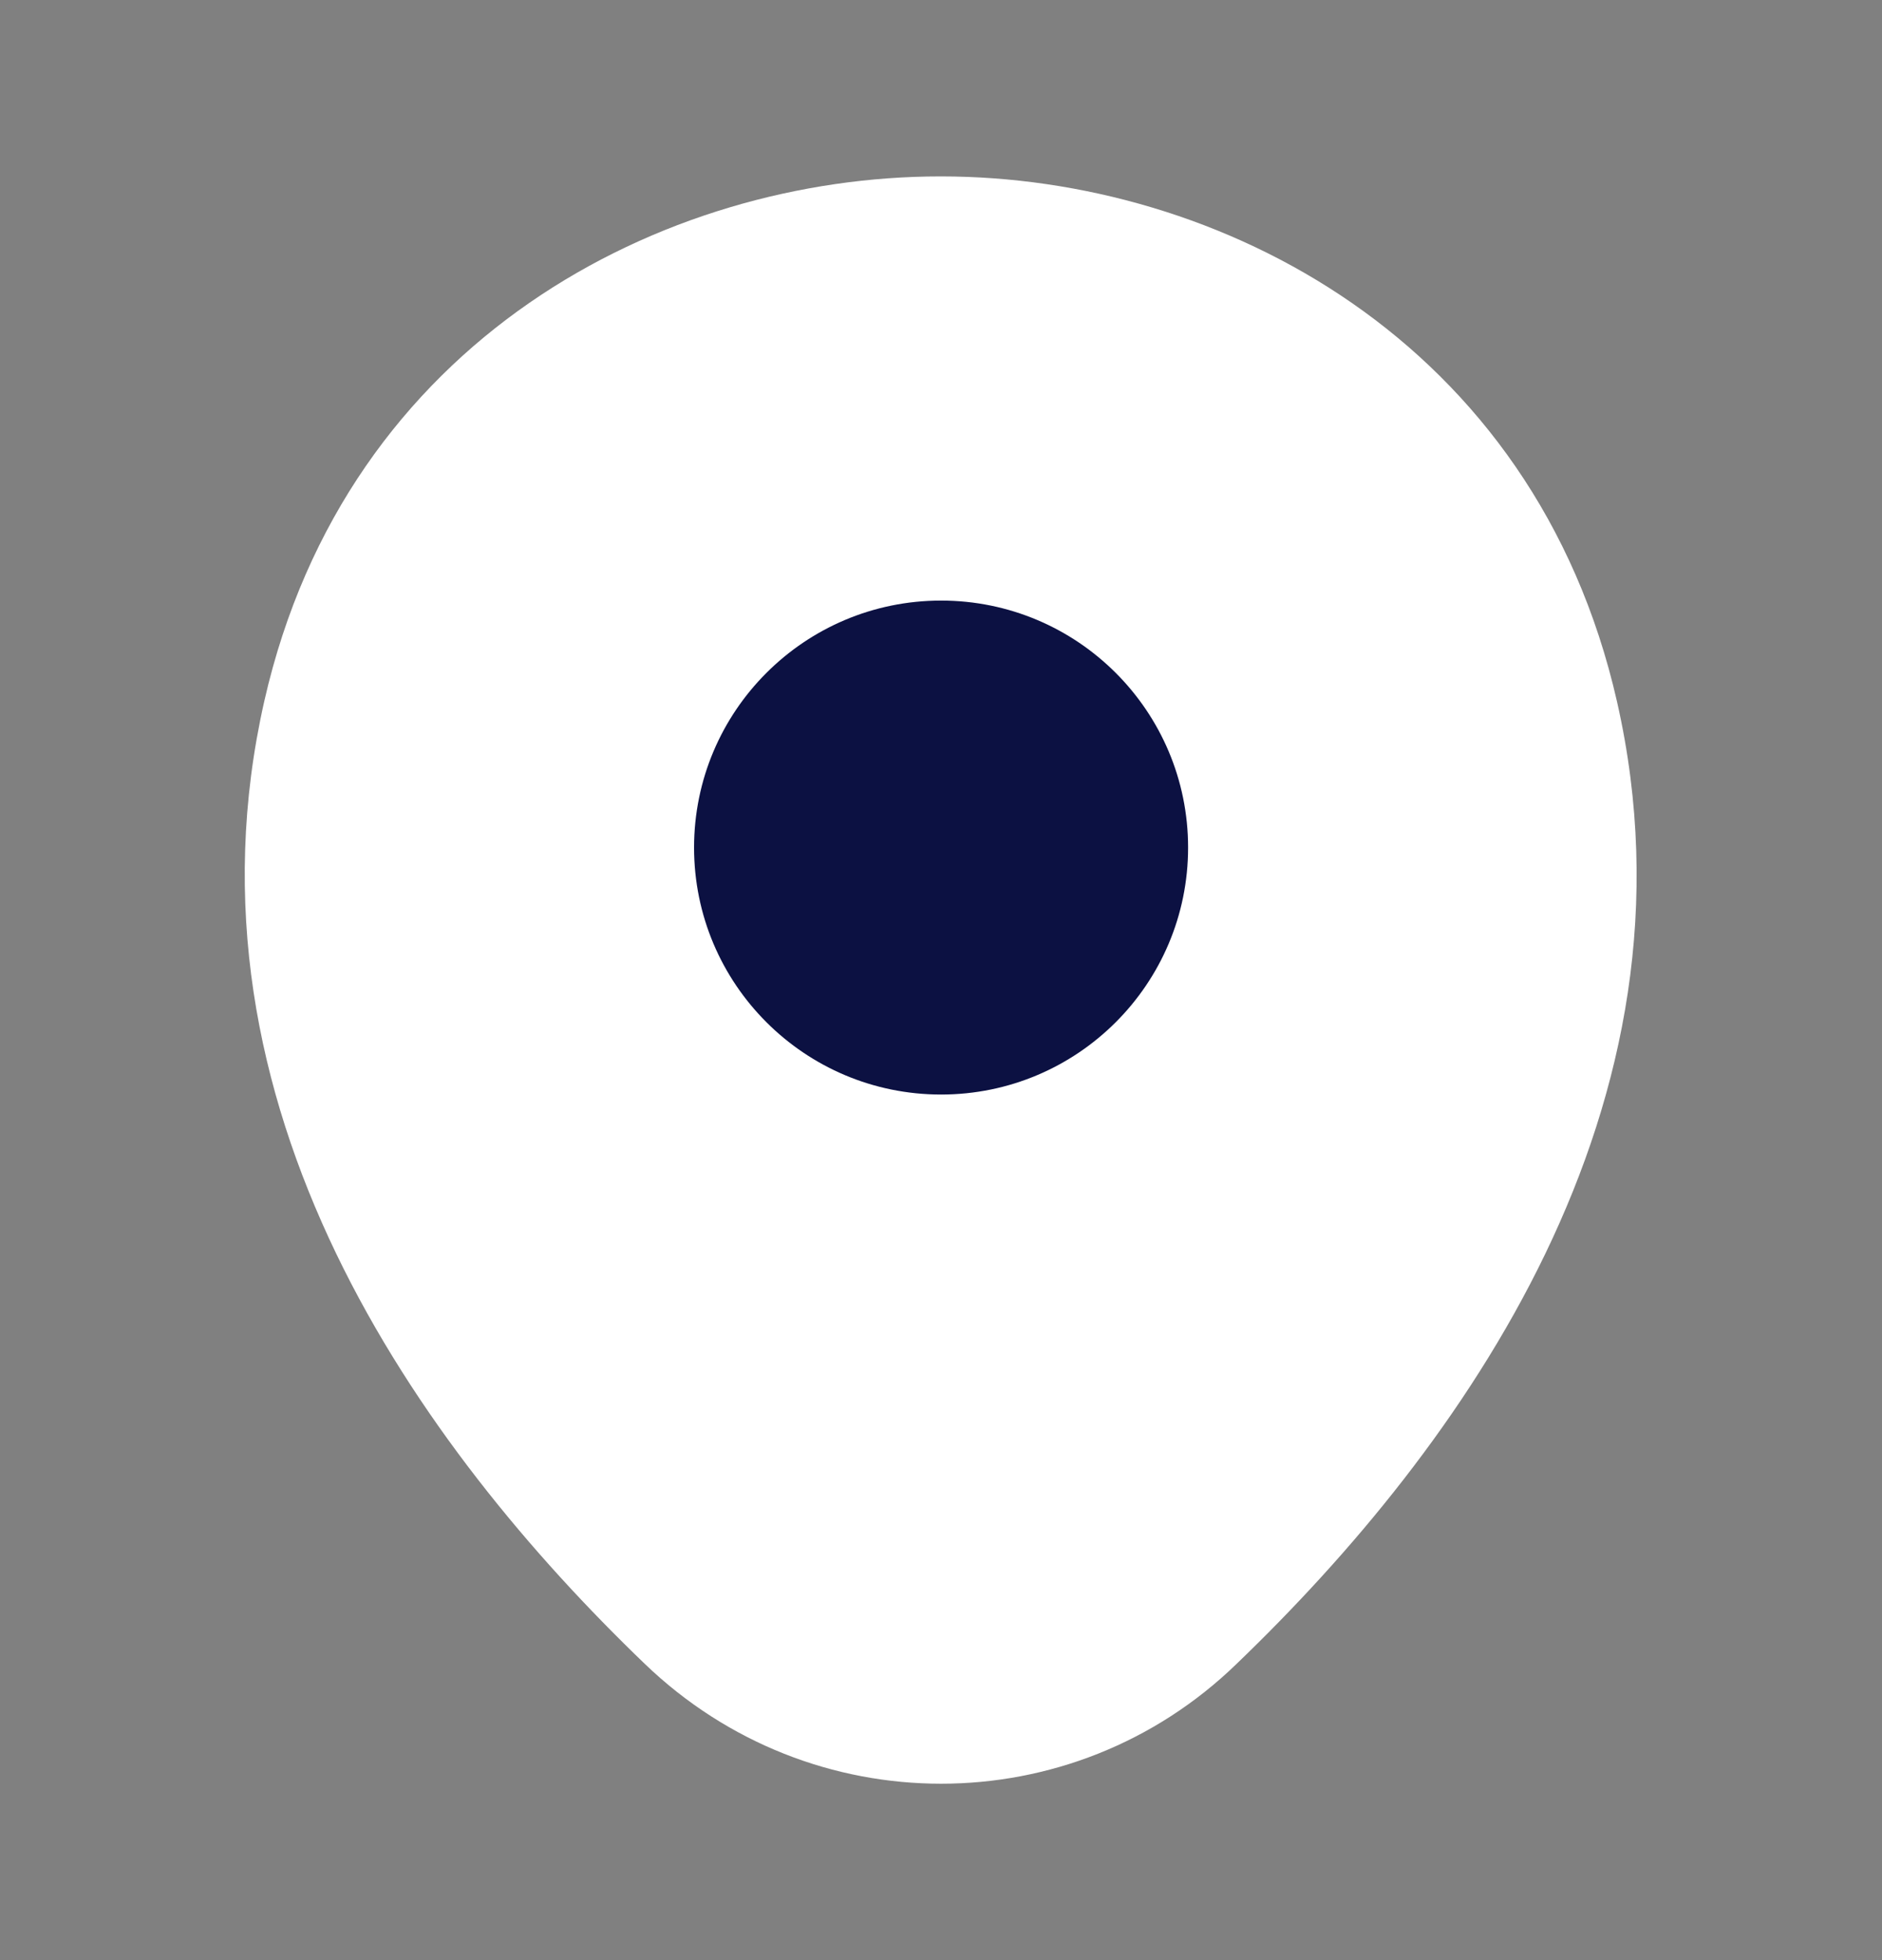
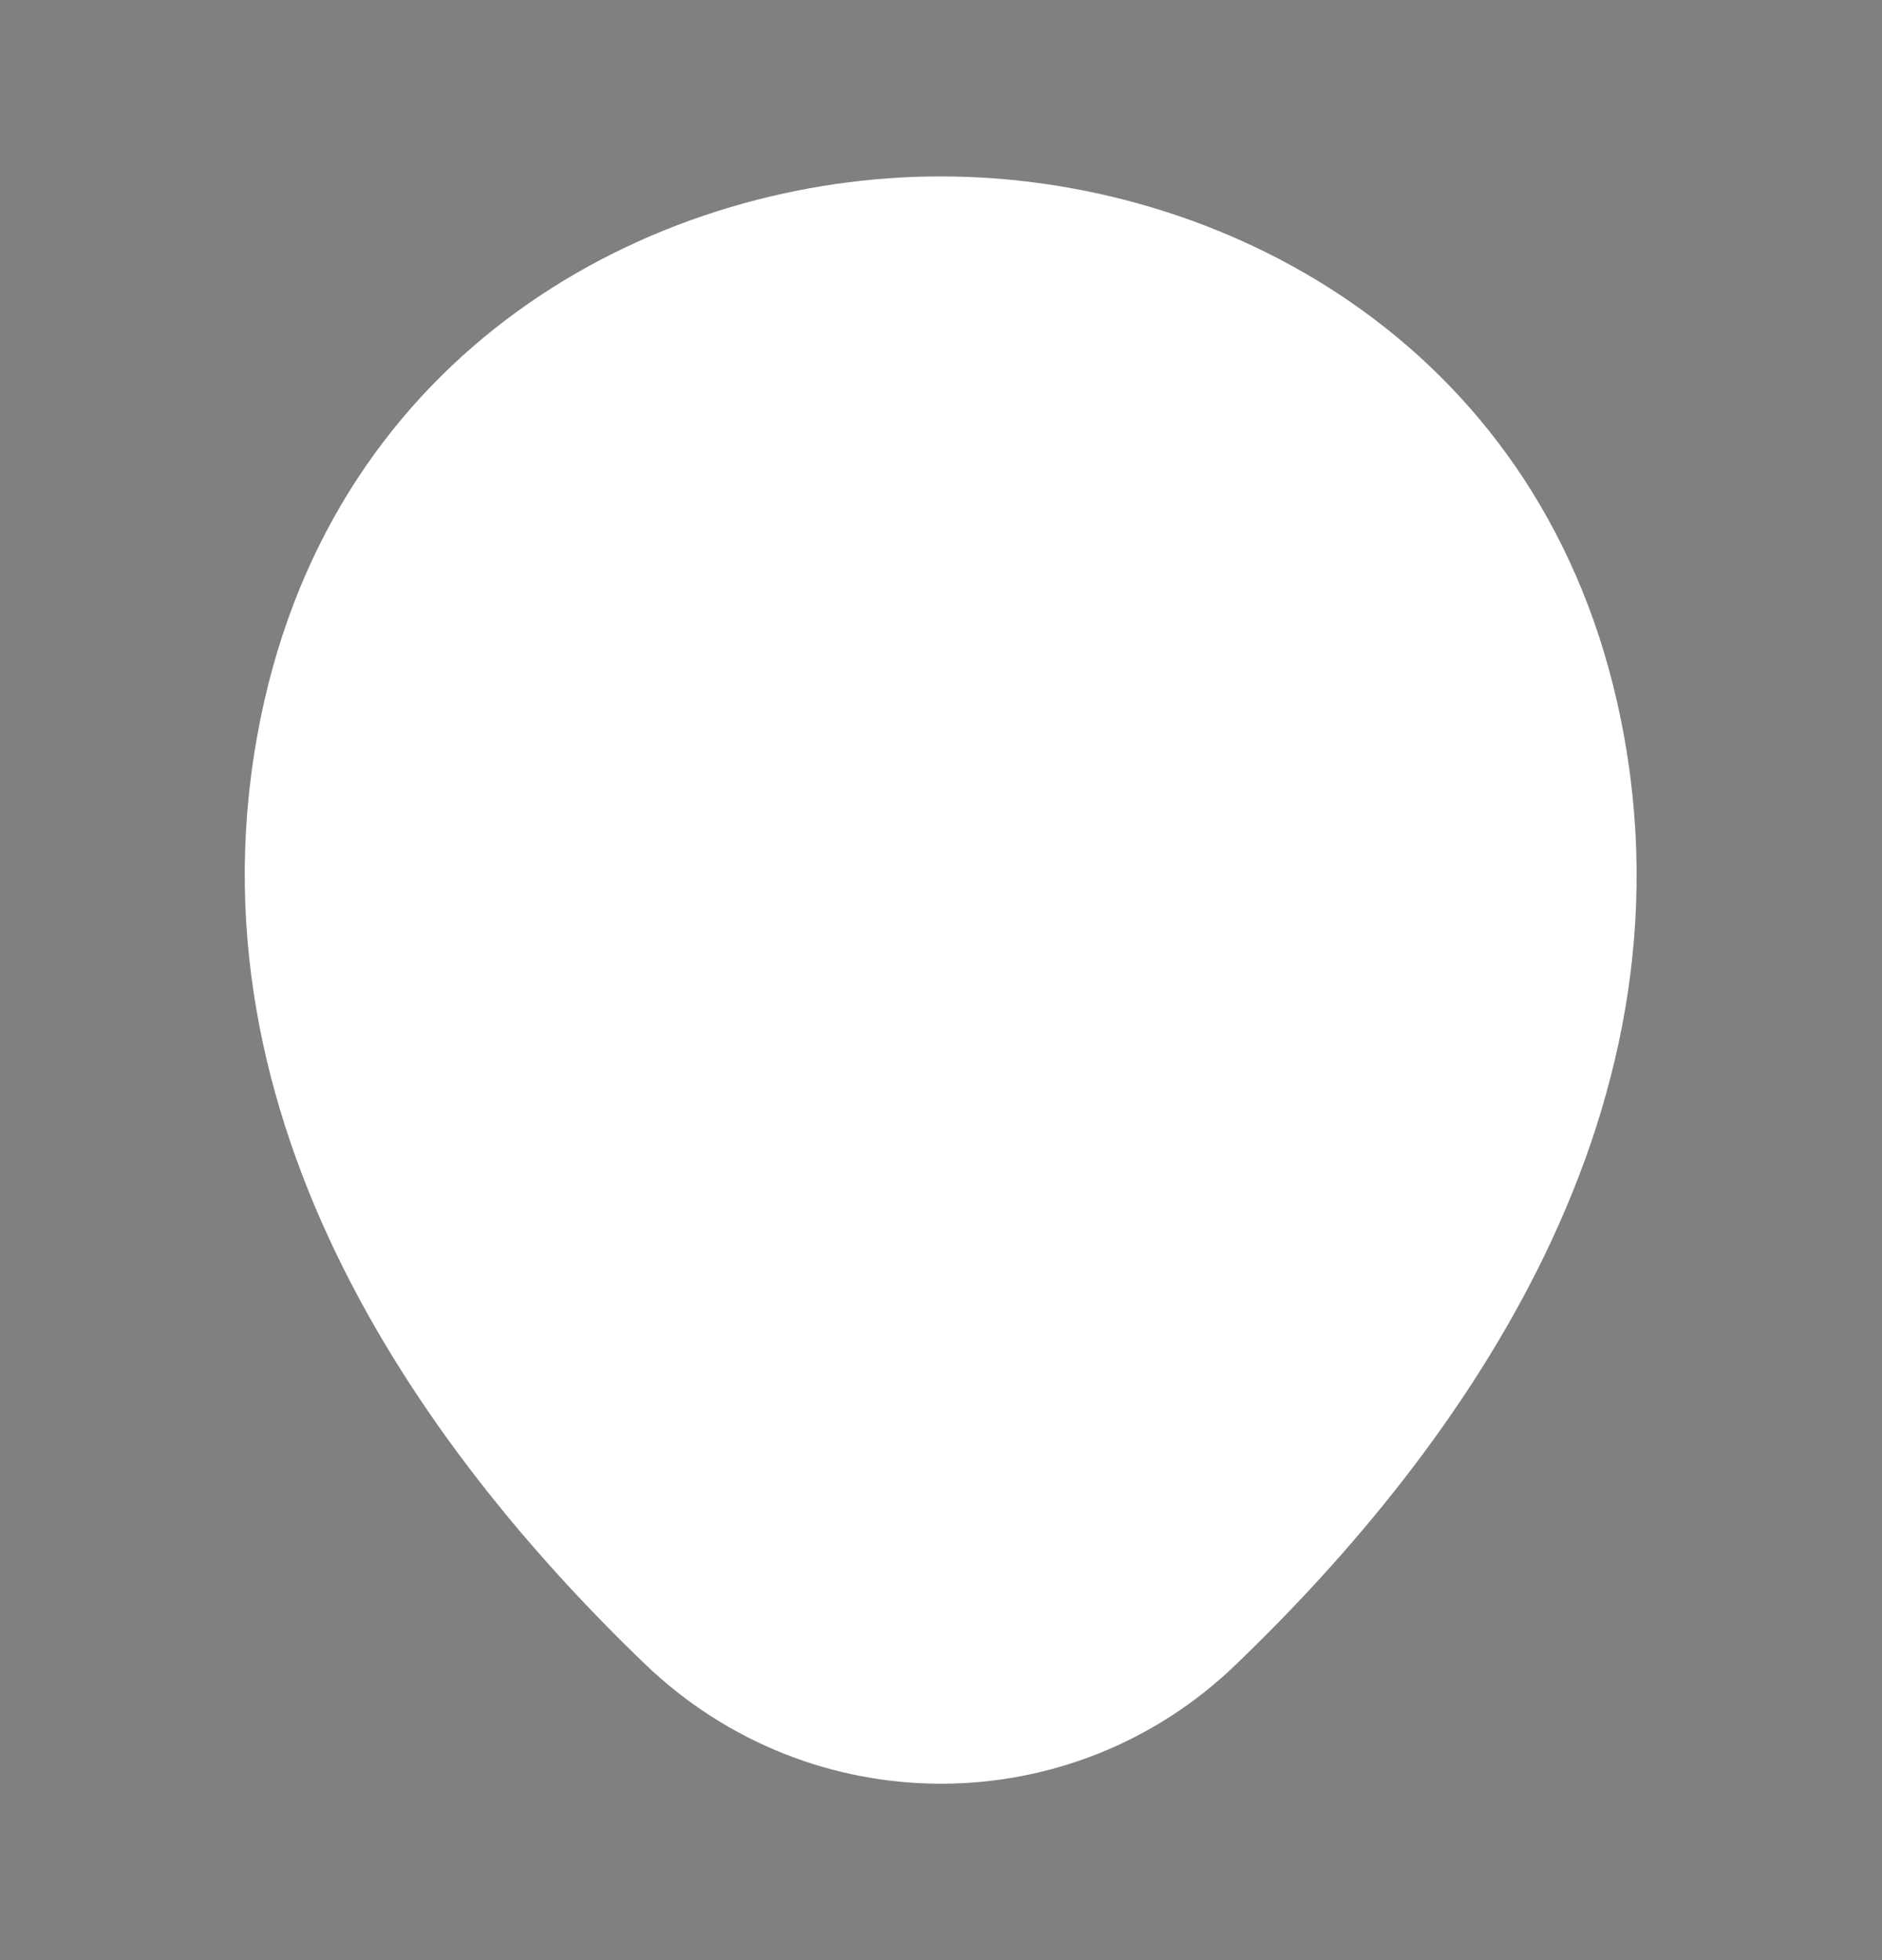
<svg xmlns="http://www.w3.org/2000/svg" width="24" height="25" viewBox="0 0 24 25" fill="none">
  <rect x="0" y="0" width="24" height="25" fill="#808080" stroke="none" />
  <path fill-rule="evenodd" clip-rule="evenodd" d="M12.001 2.25C12.001 2.25 12.001 2.25 11.991 2.25C8.461 2.25 4.421 4.32 3.371 8.94C2.201 14.1 5.361 18.47 8.221 21.22C9.281 22.24 10.641 22.75 12.001 22.75C13.361 22.75 14.721 22.24 15.771 21.22C18.631 18.47 21.791 14.11 20.621 8.95C19.571 4.33 15.541 2.25 12.001 2.25Z" fill="white" />
-   <path fill-rule="evenodd" clip-rule="evenodd" d="M8.851 10.81C8.851 9.07 10.261 7.66 12.001 7.66C13.741 7.66 15.151 9.07 15.151 10.81C15.151 12.55 13.741 13.96 12.001 13.96C10.261 13.96 8.851 12.55 8.851 10.81Z" fill="#0C1142" />
</svg>